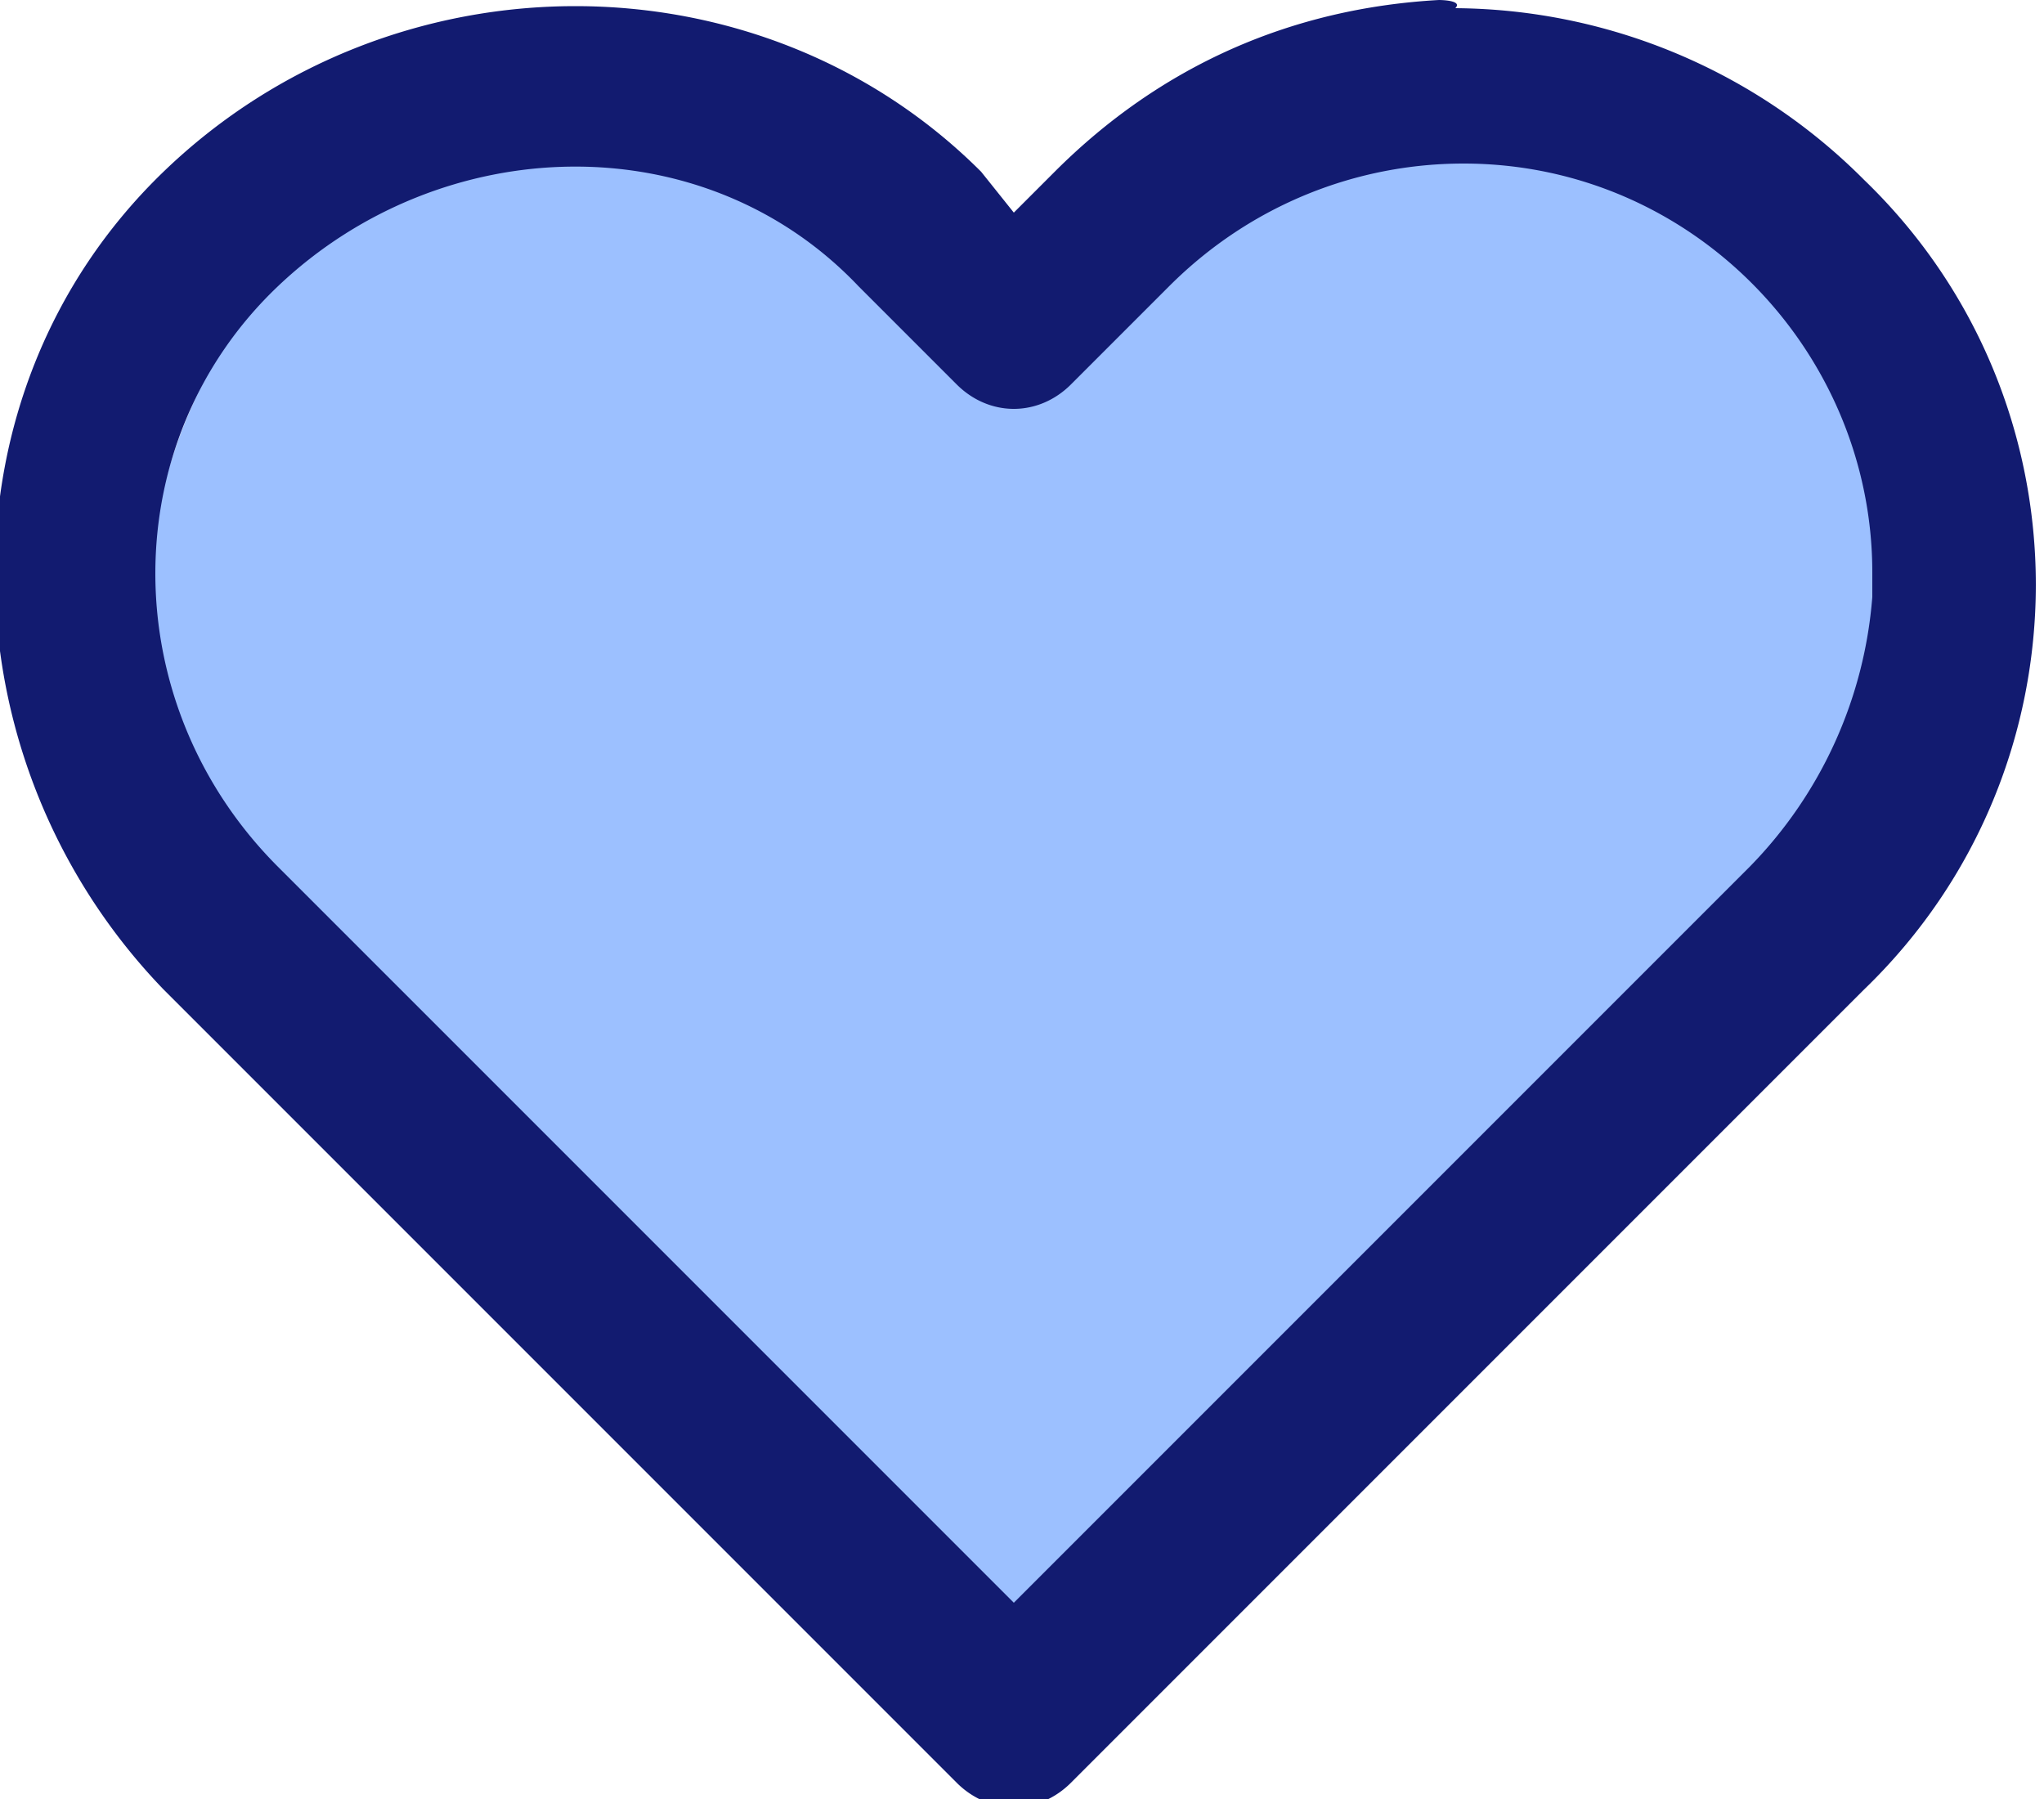
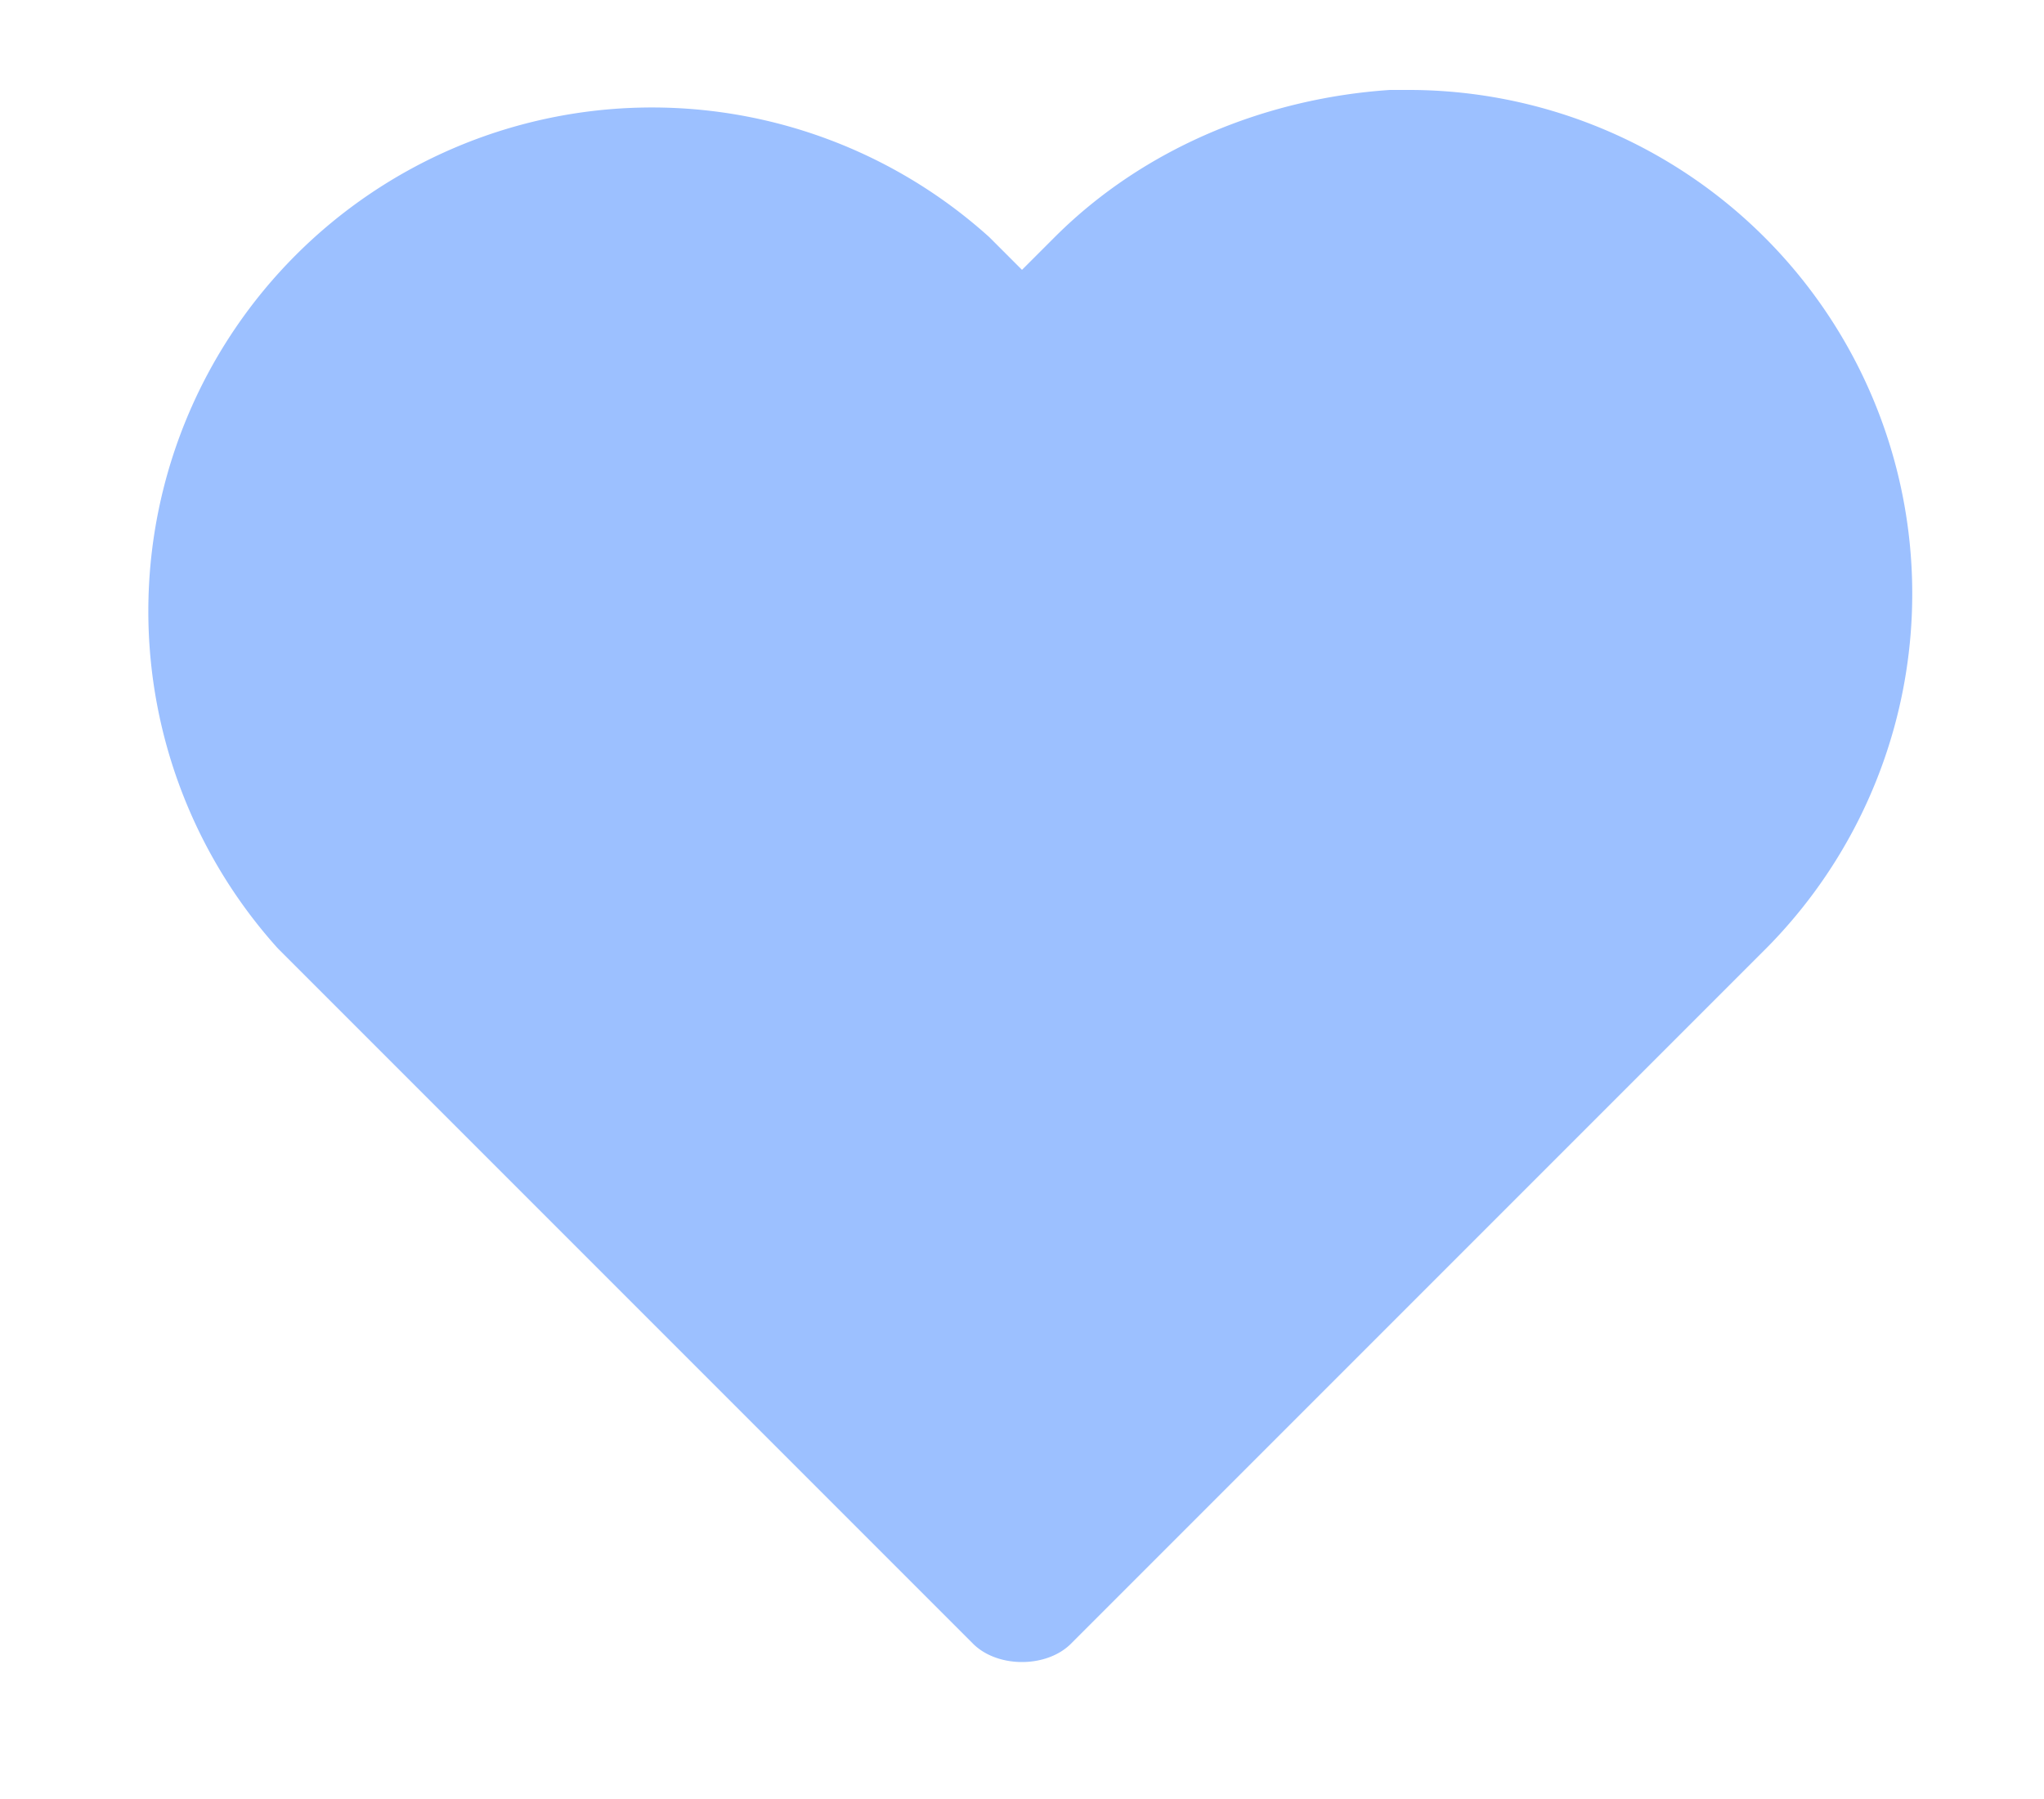
<svg xmlns="http://www.w3.org/2000/svg" xml:space="preserve" viewBox="0 0 25 22">
  <path fill="#9cc0ff" d="M17 1.1c-1.5.1-3 .7-4.1 1.8l-.4.4-.4-.4a6.16 6.16 0 0 0-8.7 8.7l8.5 8.5c.3.3.9.3 1.2 0l8.5-8.5a6.16 6.16 0 0 0-4.4-10.5H17z" />
-   <path fill="#121b70" d="M17.6 0c-1.8.1-3.4.8-4.7 2.1l-.5.5-.4-.5C9.3-.6 4.8-.6 2 2.1s-2.7 7.2 0 10l9.7 9.7c.4.4 1 .4 1.4 0l9.7-9.7c2.8-2.7 2.8-7.2 0-9.9a7.12 7.12 0 0 0-5-2.1c.1-.1-.2-.1-.2-.1zm.3 2c2.8 0 5 2.3 5 5v.3a5.3 5.3 0 0 1-1.5 3.3l-9 9-9-9c-2-2-2-5.2 0-7.1s5.2-2 7.1 0l1.2 1.2c.4.4 1 .4 1.4 0l1.2-1.2c1-1 2.3-1.5 3.6-1.5z" />
</svg>